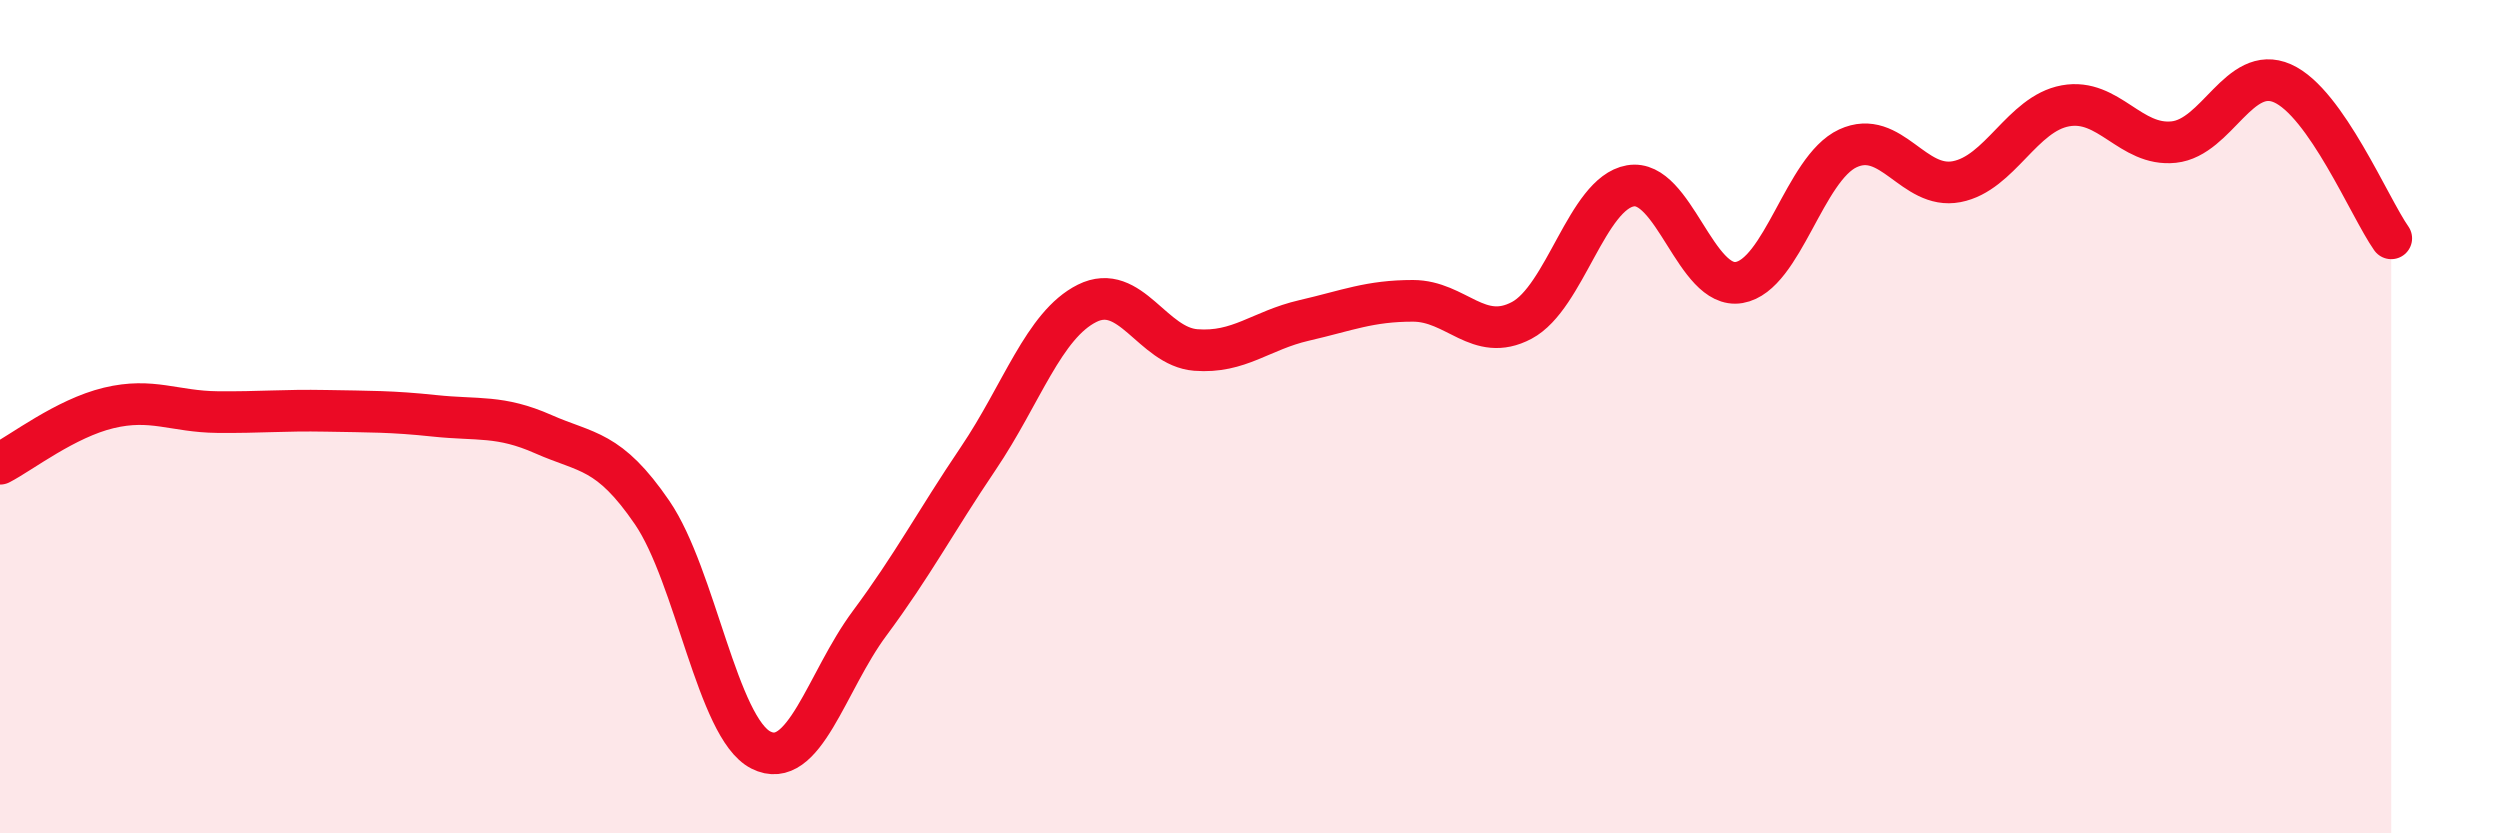
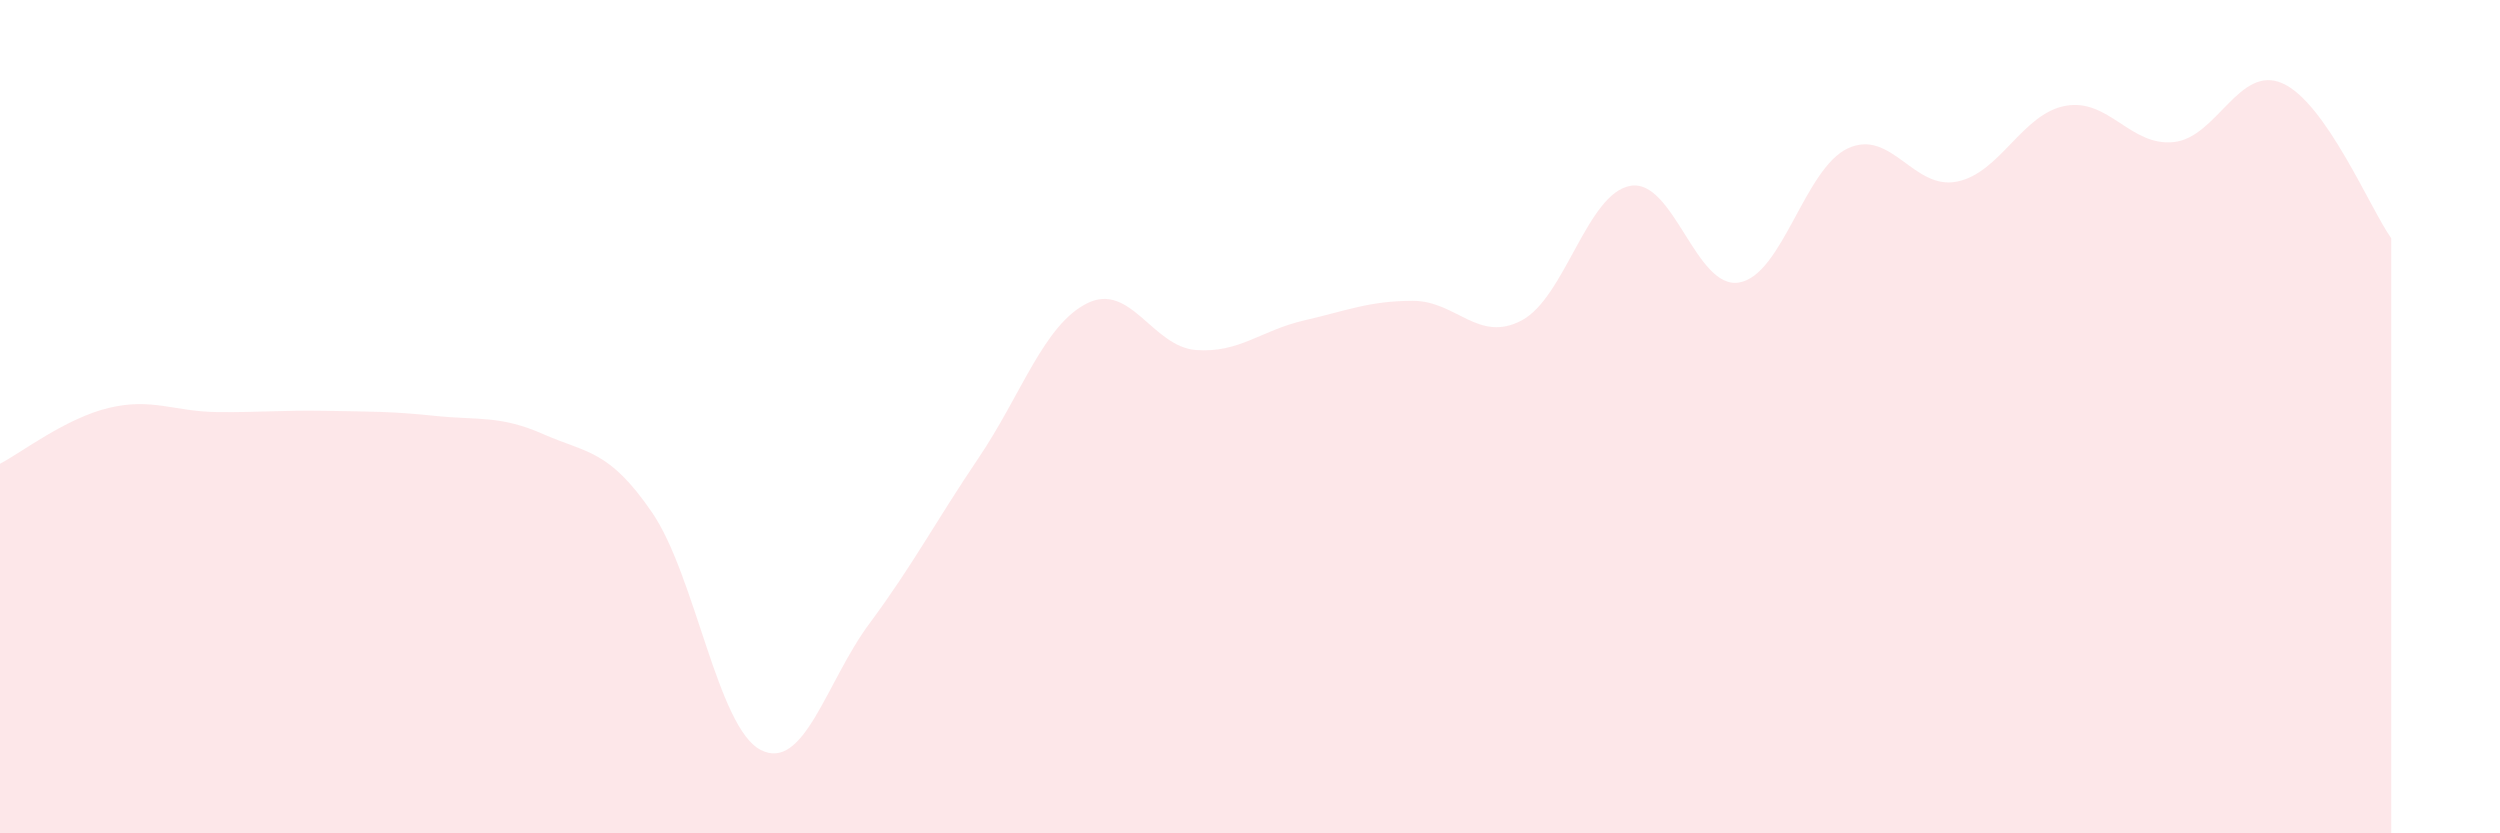
<svg xmlns="http://www.w3.org/2000/svg" width="60" height="20" viewBox="0 0 60 20">
  <path d="M 0,11.13 C 0.52,10.86 1.57,10.04 2.61,9.79 C 3.65,9.54 4.18,9.88 5.22,9.89 C 6.26,9.9 6.79,9.84 7.83,9.86 C 8.87,9.88 9.39,9.87 10.43,9.98 C 11.47,10.09 12,9.96 13.04,10.42 C 14.08,10.88 14.61,10.78 15.65,12.3 C 16.69,13.82 17.22,17.47 18.26,18 C 19.3,18.53 19.83,16.36 20.87,14.96 C 21.91,13.56 22.44,12.54 23.48,11 C 24.52,9.46 25.05,7.8 26.09,7.28 C 27.13,6.76 27.66,8.32 28.7,8.4 C 29.74,8.48 30.26,7.93 31.3,7.69 C 32.34,7.45 32.87,7.22 33.91,7.22 C 34.95,7.22 35.48,8.24 36.52,7.69 C 37.56,7.14 38.09,4.64 39.13,4.46 C 40.17,4.28 40.7,6.96 41.74,6.78 C 42.78,6.6 43.31,4.04 44.35,3.56 C 45.39,3.08 45.92,4.56 46.96,4.36 C 48,4.16 48.53,2.73 49.57,2.54 C 50.61,2.35 51.13,3.52 52.17,3.41 C 53.21,3.3 53.74,1.54 54.78,2 C 55.82,2.46 56.87,4.98 57.39,5.72L57.39 20L0 20Z" fill="#EB0A25" opacity="0.1" stroke-linecap="round" stroke-linejoin="round" />
-   <path d="M 0,11.13 C 0.52,10.86 1.57,10.04 2.61,9.79 C 3.65,9.54 4.18,9.88 5.22,9.89 C 6.26,9.9 6.79,9.84 7.83,9.86 C 8.87,9.88 9.39,9.87 10.43,9.98 C 11.47,10.09 12,9.96 13.04,10.42 C 14.08,10.88 14.61,10.78 15.65,12.3 C 16.69,13.82 17.22,17.47 18.26,18 C 19.3,18.53 19.83,16.36 20.87,14.96 C 21.91,13.56 22.44,12.54 23.48,11 C 24.52,9.46 25.05,7.8 26.09,7.28 C 27.13,6.76 27.66,8.32 28.7,8.4 C 29.74,8.48 30.26,7.93 31.3,7.69 C 32.34,7.45 32.87,7.22 33.91,7.22 C 34.95,7.22 35.48,8.24 36.52,7.69 C 37.56,7.14 38.09,4.64 39.13,4.46 C 40.17,4.28 40.7,6.96 41.74,6.78 C 42.78,6.6 43.31,4.04 44.35,3.56 C 45.39,3.08 45.92,4.56 46.96,4.36 C 48,4.16 48.53,2.73 49.57,2.54 C 50.61,2.35 51.13,3.52 52.17,3.41 C 53.21,3.3 53.74,1.54 54.78,2 C 55.82,2.46 56.87,4.98 57.39,5.72" stroke="#EB0A25" stroke-width="1" fill="none" stroke-linecap="round" stroke-linejoin="round" />
</svg>